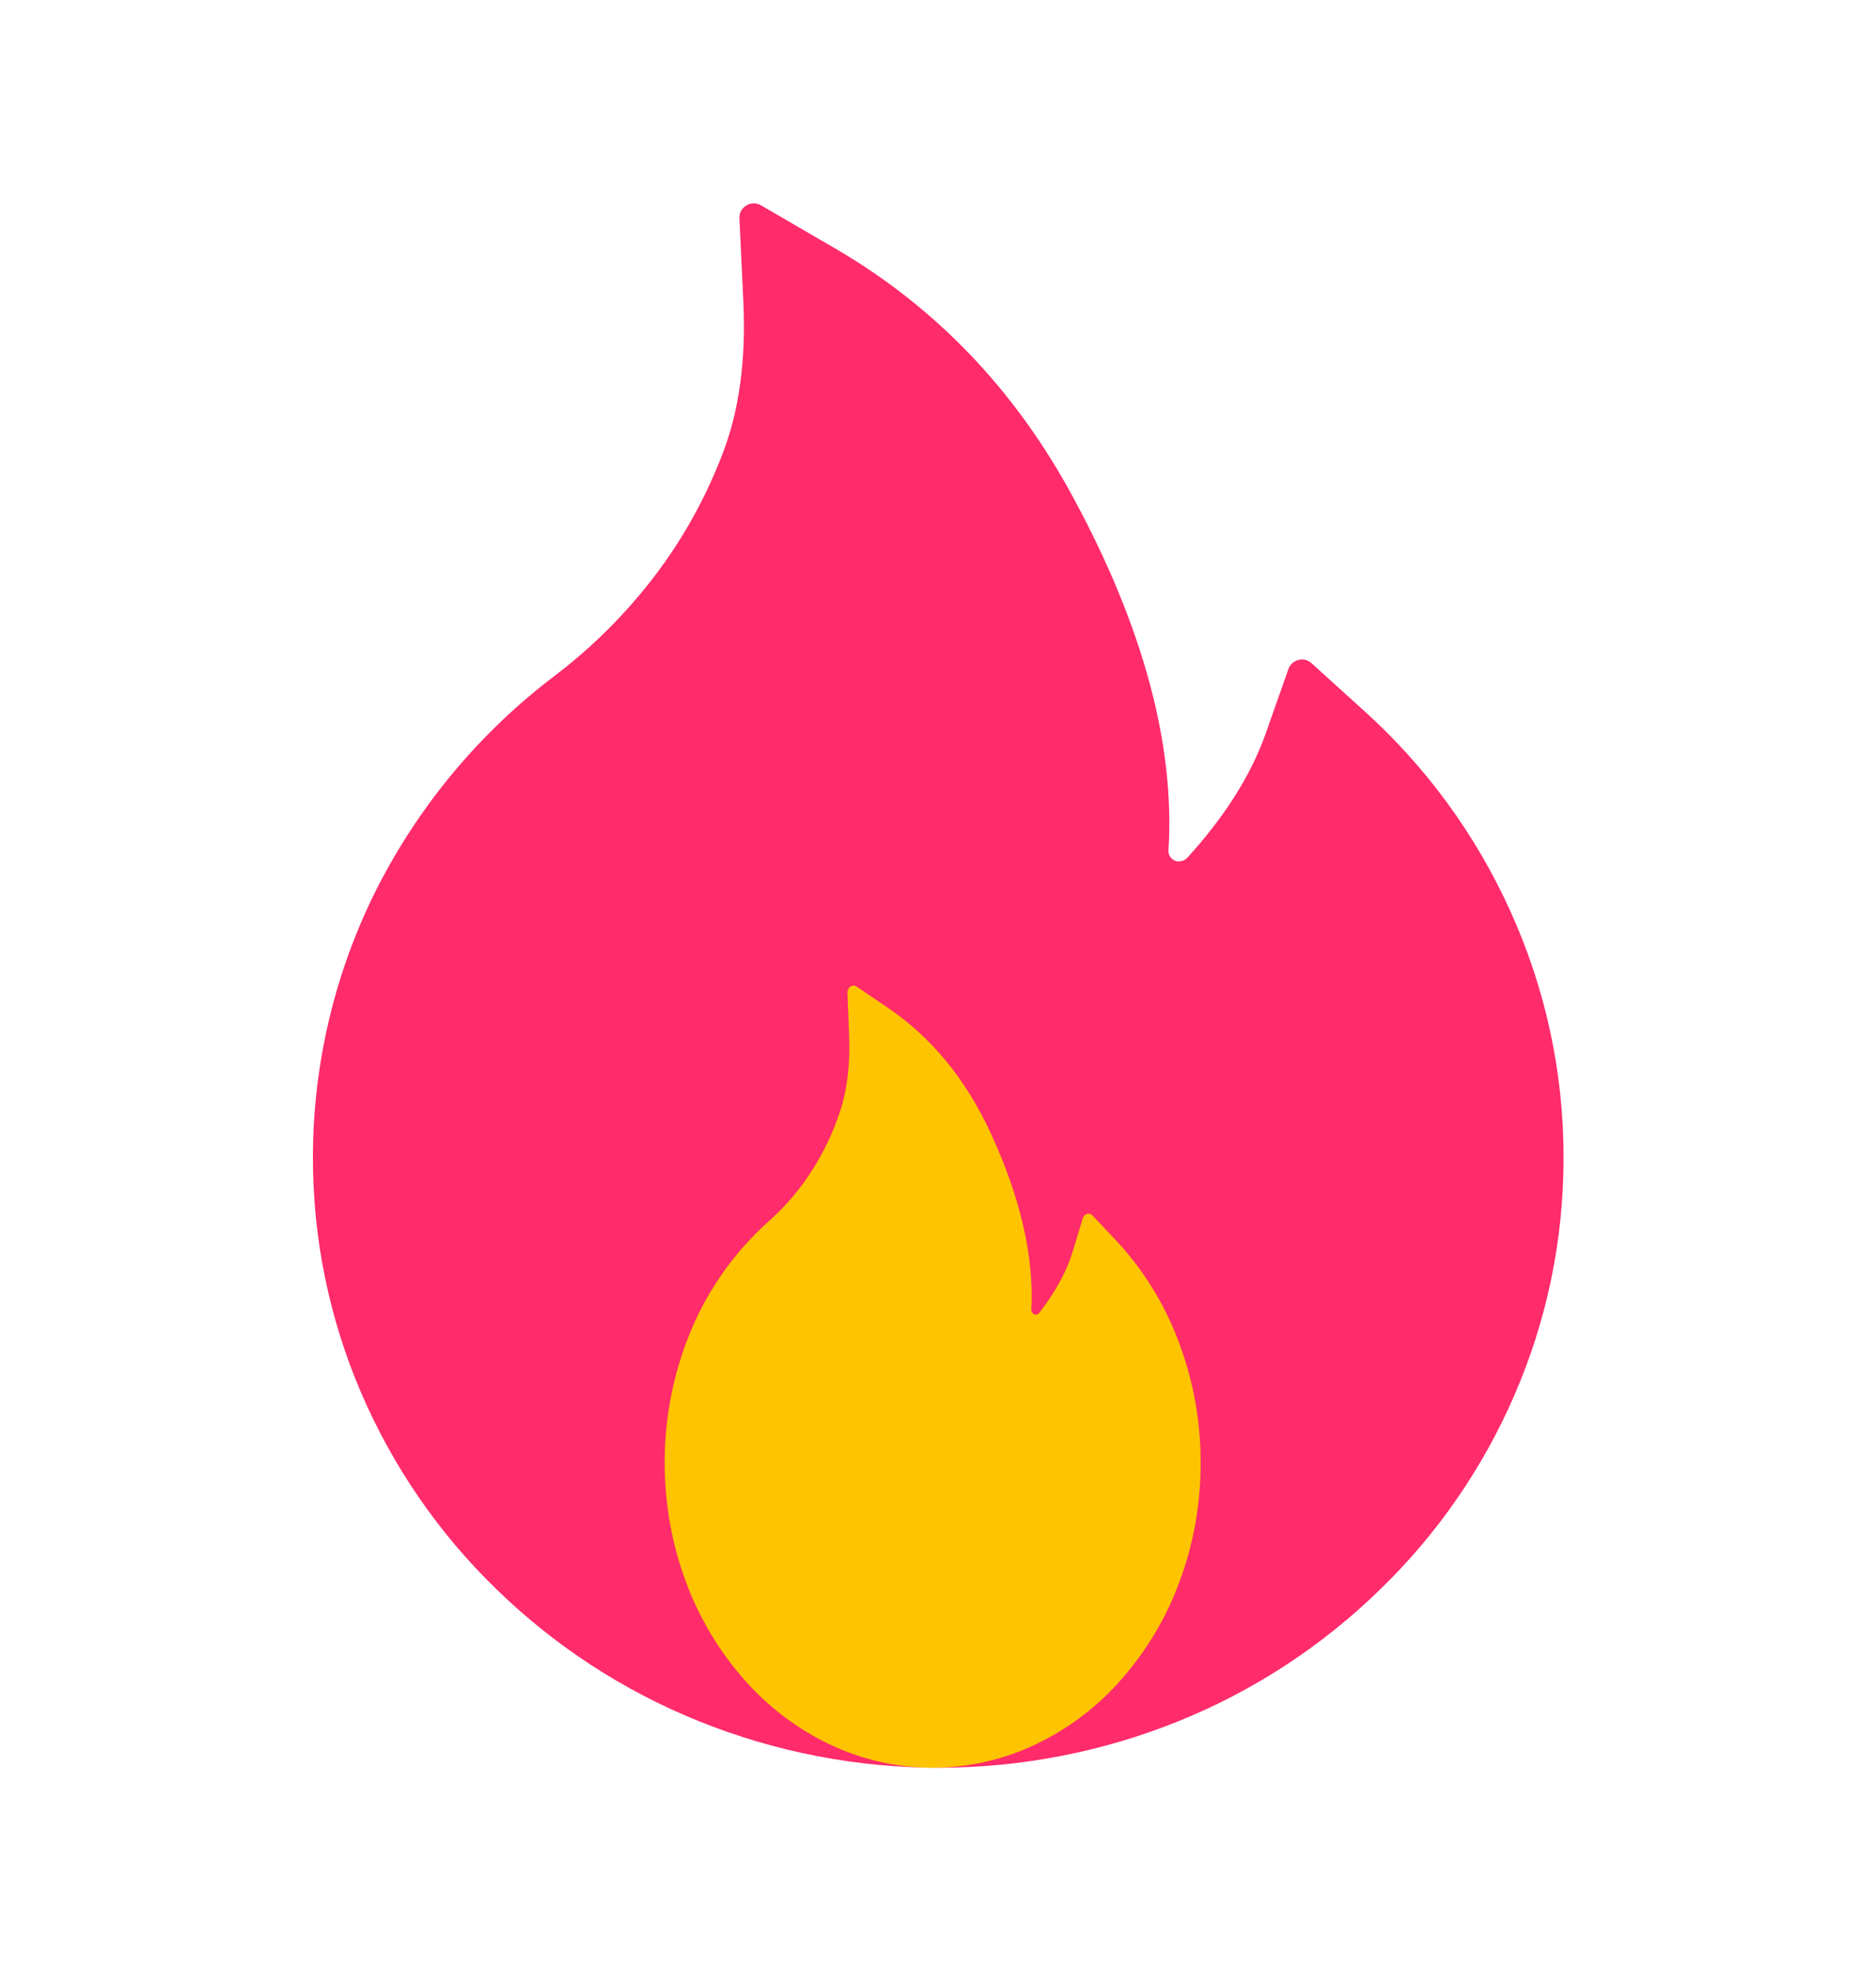
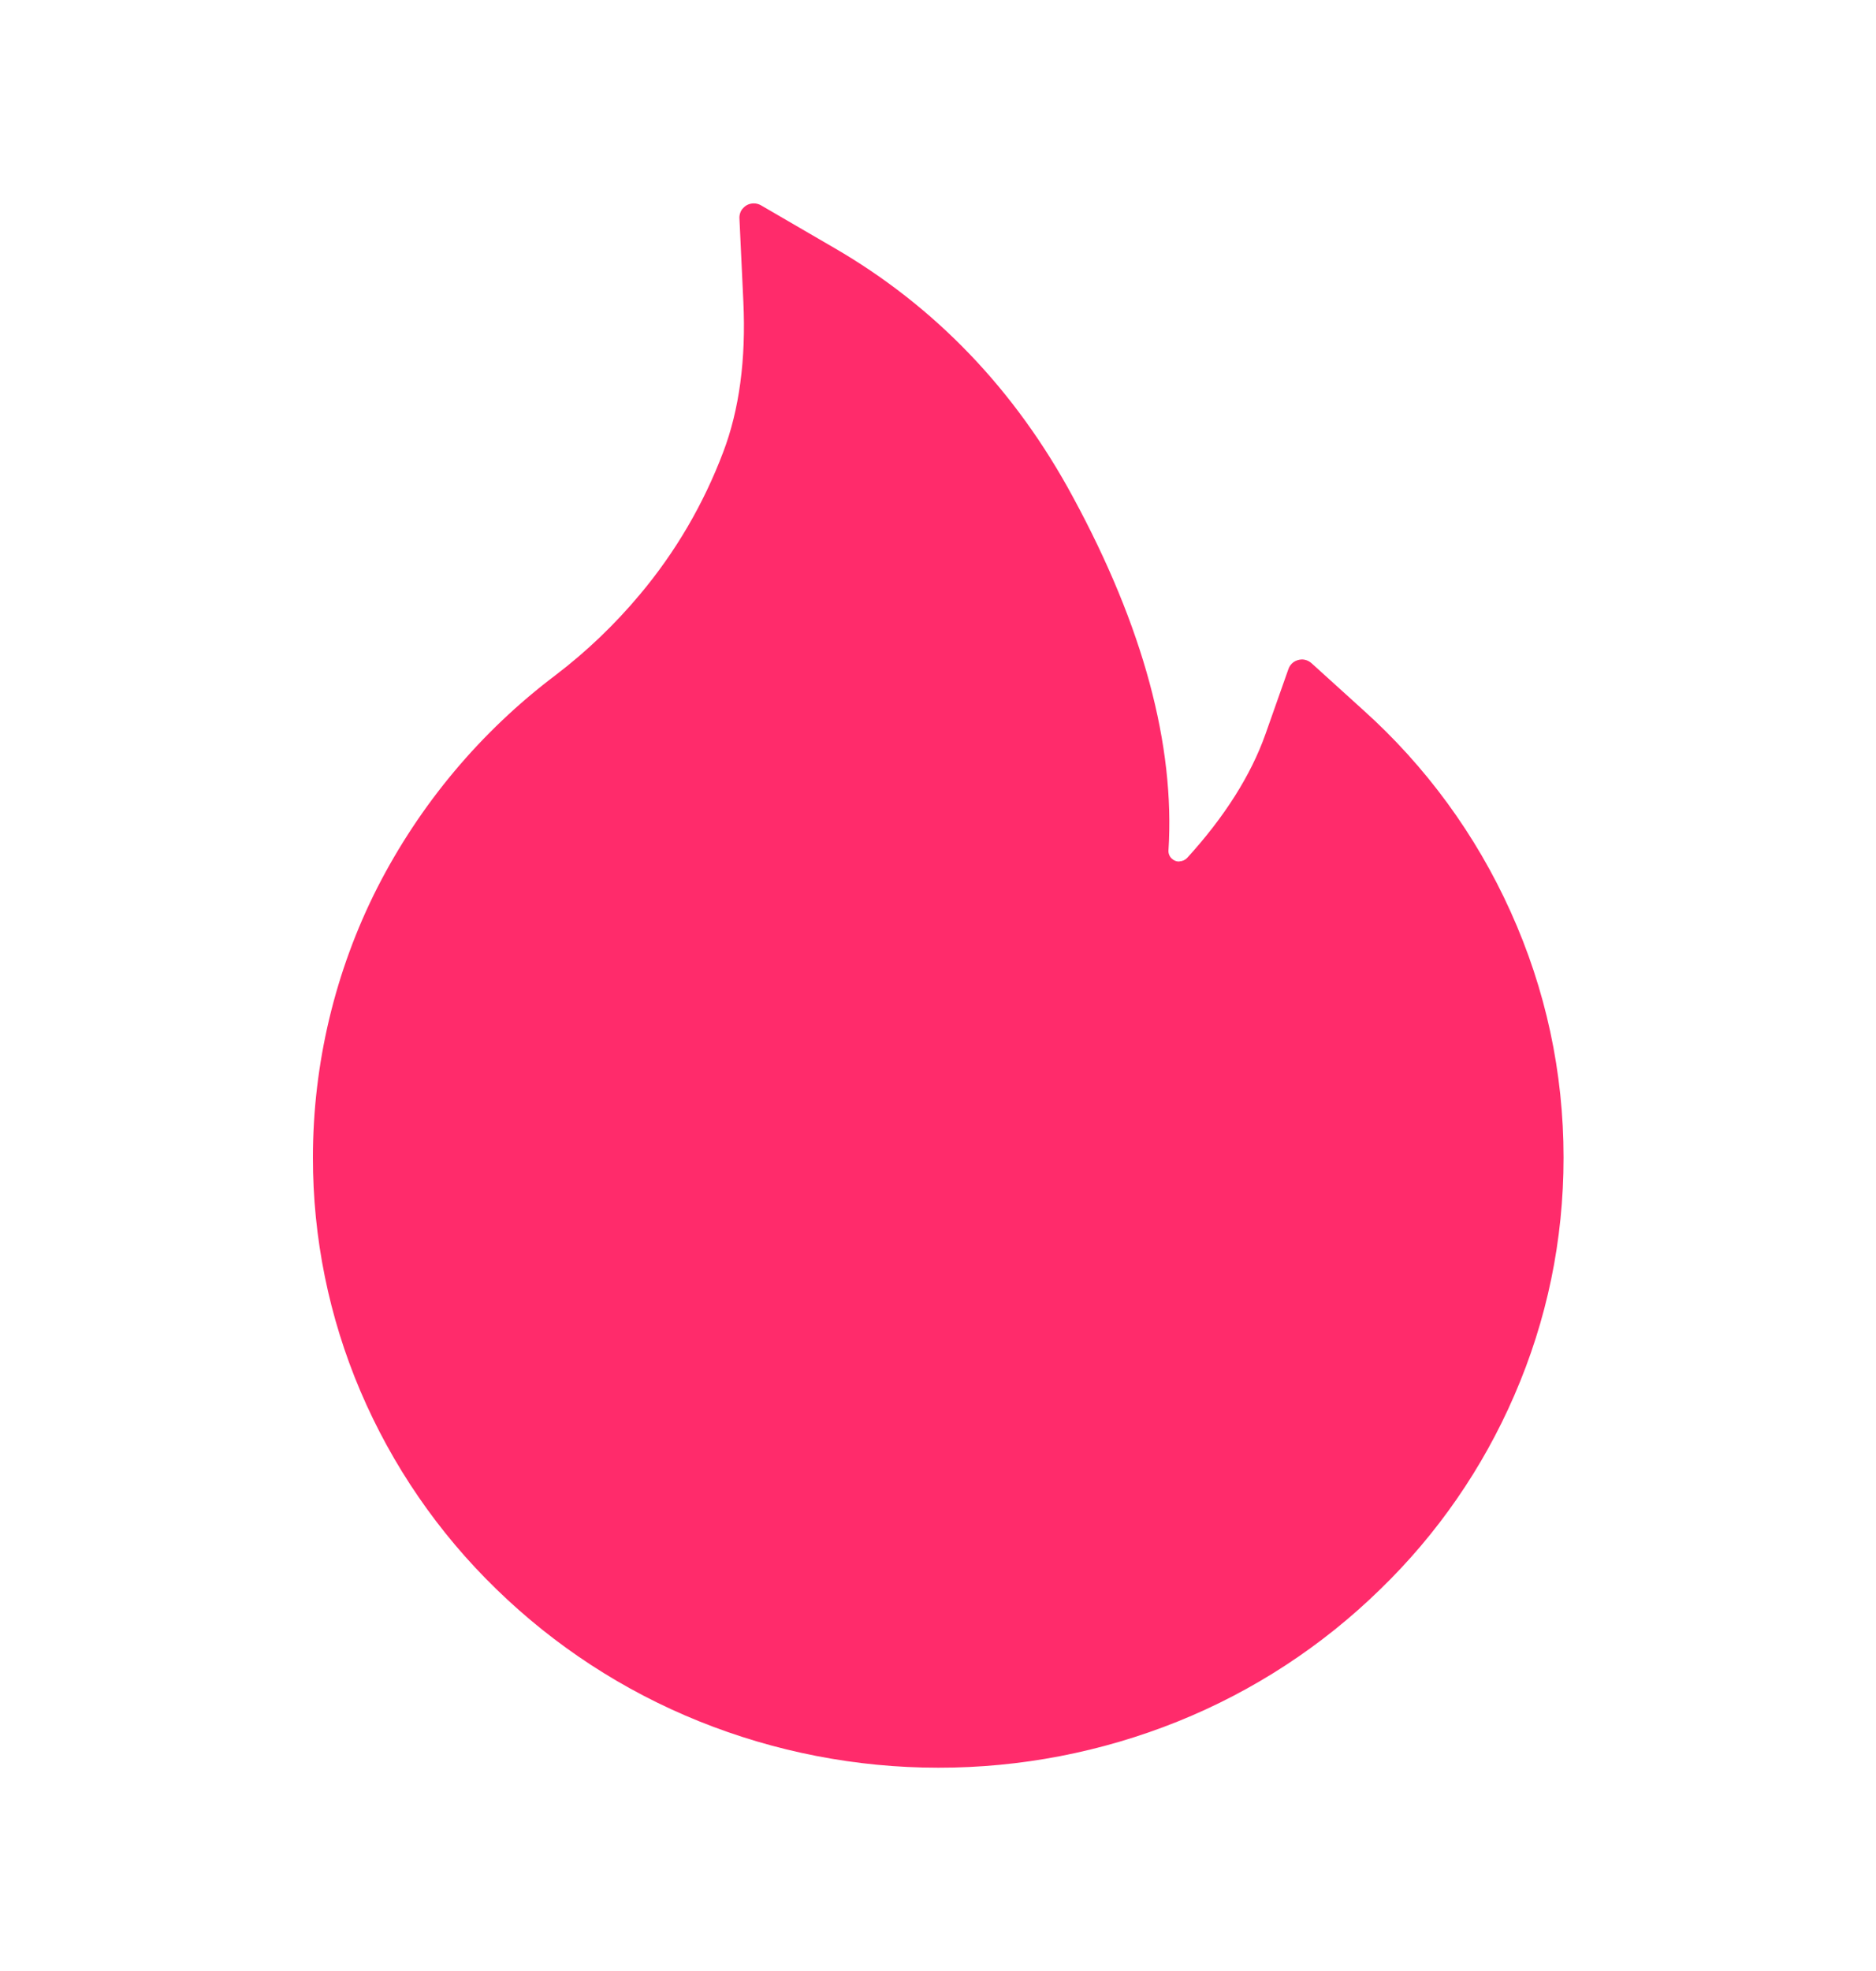
<svg xmlns="http://www.w3.org/2000/svg" width="20" height="21" viewBox="0 0 20 21" fill="none">
  <path d="M8.036 2.167C8.063 2.167 8.089 2.174 8.112 2.187L8.893 2.641C9.966 3.262 10.824 4.154 11.44 5.298C12.187 6.675 12.528 7.939 12.457 9.062C12.456 9.079 12.459 9.096 12.466 9.111C12.473 9.127 12.483 9.141 12.496 9.151C12.516 9.169 12.541 9.179 12.568 9.179C12.57 9.179 12.573 9.179 12.576 9.177C12.606 9.176 12.634 9.163 12.655 9.142C13.055 8.704 13.336 8.259 13.491 7.822L13.736 7.128C13.746 7.099 13.765 7.073 13.79 7.055C13.816 7.037 13.847 7.027 13.879 7.026C13.917 7.026 13.954 7.041 13.982 7.066L14.532 7.564C15.199 8.162 15.734 8.893 16.103 9.71C16.48 10.543 16.669 11.425 16.669 12.334C16.669 13.213 16.493 14.063 16.144 14.867C15.808 15.643 15.323 16.344 14.716 16.932C14.095 17.539 13.361 18.018 12.555 18.342C11.744 18.668 10.877 18.835 10.003 18.834C9.128 18.834 8.261 18.665 7.452 18.339C6.647 18.015 5.913 17.537 5.291 16.931C4.672 16.331 4.18 15.614 3.842 14.821C3.507 14.034 3.335 13.187 3.336 12.332C3.336 11.337 3.572 10.345 4.022 9.459C4.476 8.57 5.125 7.795 5.922 7.194C6.253 6.942 6.554 6.654 6.821 6.335C7.201 5.883 7.501 5.37 7.71 4.817C7.881 4.369 7.954 3.828 7.925 3.217L7.883 2.324C7.882 2.303 7.886 2.283 7.893 2.264C7.9 2.245 7.911 2.228 7.926 2.214C7.94 2.199 7.957 2.187 7.976 2.179C7.996 2.171 8.015 2.167 8.036 2.167Z" fill="#FF2B6B" />
-   <path d="M9.035 10.579C9.032 10.534 9.066 10.501 9.099 10.501H9.1C9.111 10.501 9.123 10.504 9.132 10.511L9.466 10.738C9.926 11.048 10.294 11.495 10.559 12.067C10.878 12.755 11.024 13.388 10.995 13.948C10.995 13.957 10.996 13.965 10.998 13.972C11.001 13.98 11.005 13.987 11.011 13.993C11.015 13.997 11.02 14.001 11.025 14.003C11.03 14.005 11.036 14.007 11.041 14.007H11.046C11.052 14.006 11.058 14.004 11.064 14.001C11.07 13.998 11.075 13.994 11.079 13.988C11.25 13.77 11.371 13.548 11.438 13.329L11.543 12.982C11.552 12.95 11.578 12.931 11.603 12.931C11.612 12.931 11.62 12.933 11.628 12.936C11.636 12.94 11.643 12.945 11.648 12.951L11.883 13.2C12.176 13.51 12.405 13.874 12.557 14.273C12.719 14.691 12.801 15.136 12.8 15.585C12.8 16.024 12.725 16.449 12.575 16.851C12.436 17.23 12.228 17.581 11.962 17.885C11.71 18.176 11.401 18.412 11.054 18.579C10.707 18.747 10.328 18.834 9.943 18.834C9.558 18.834 9.178 18.747 8.831 18.579C8.485 18.411 8.176 18.174 7.923 17.883C7.658 17.579 7.45 17.229 7.311 16.85C7.162 16.448 7.086 16.023 7.086 15.583C7.085 15.089 7.185 14.6 7.379 14.146C7.565 13.714 7.843 13.328 8.193 13.014C8.338 12.886 8.468 12.741 8.58 12.585C8.745 12.353 8.874 12.096 8.961 11.825C9.033 11.601 9.065 11.331 9.052 11.025L9.035 10.579Z" fill="#FFC400" />
</svg>